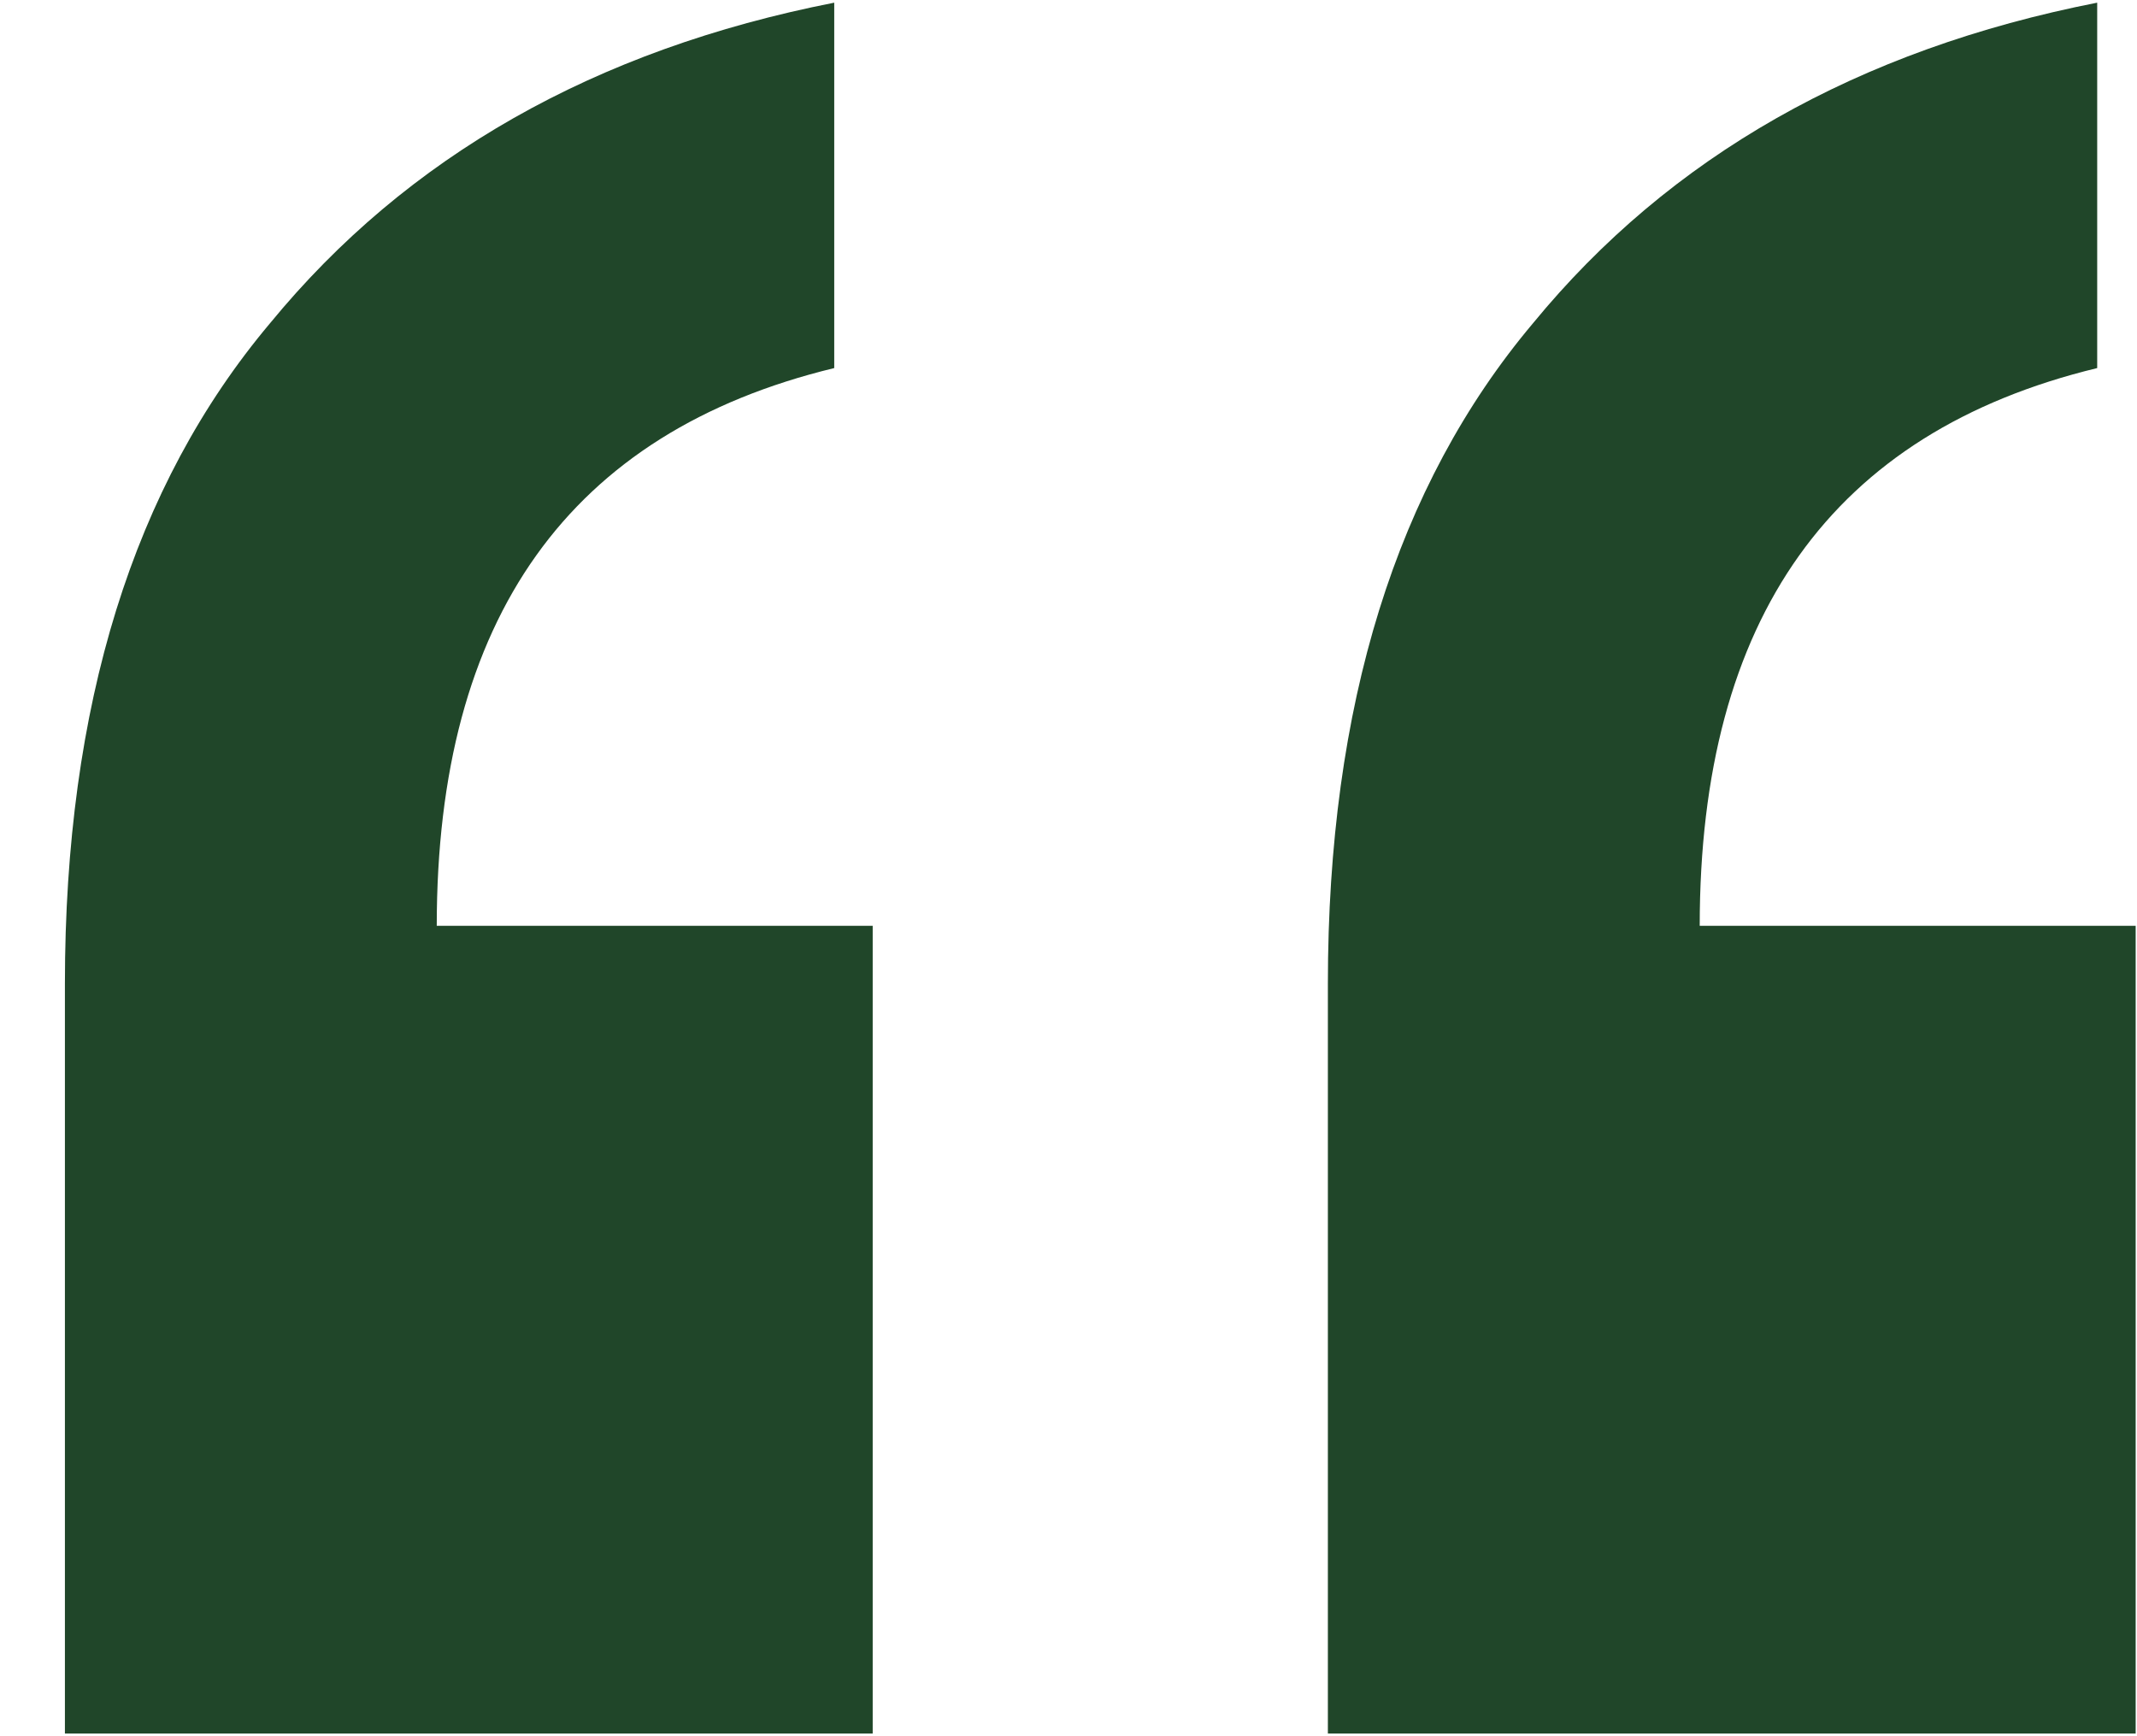
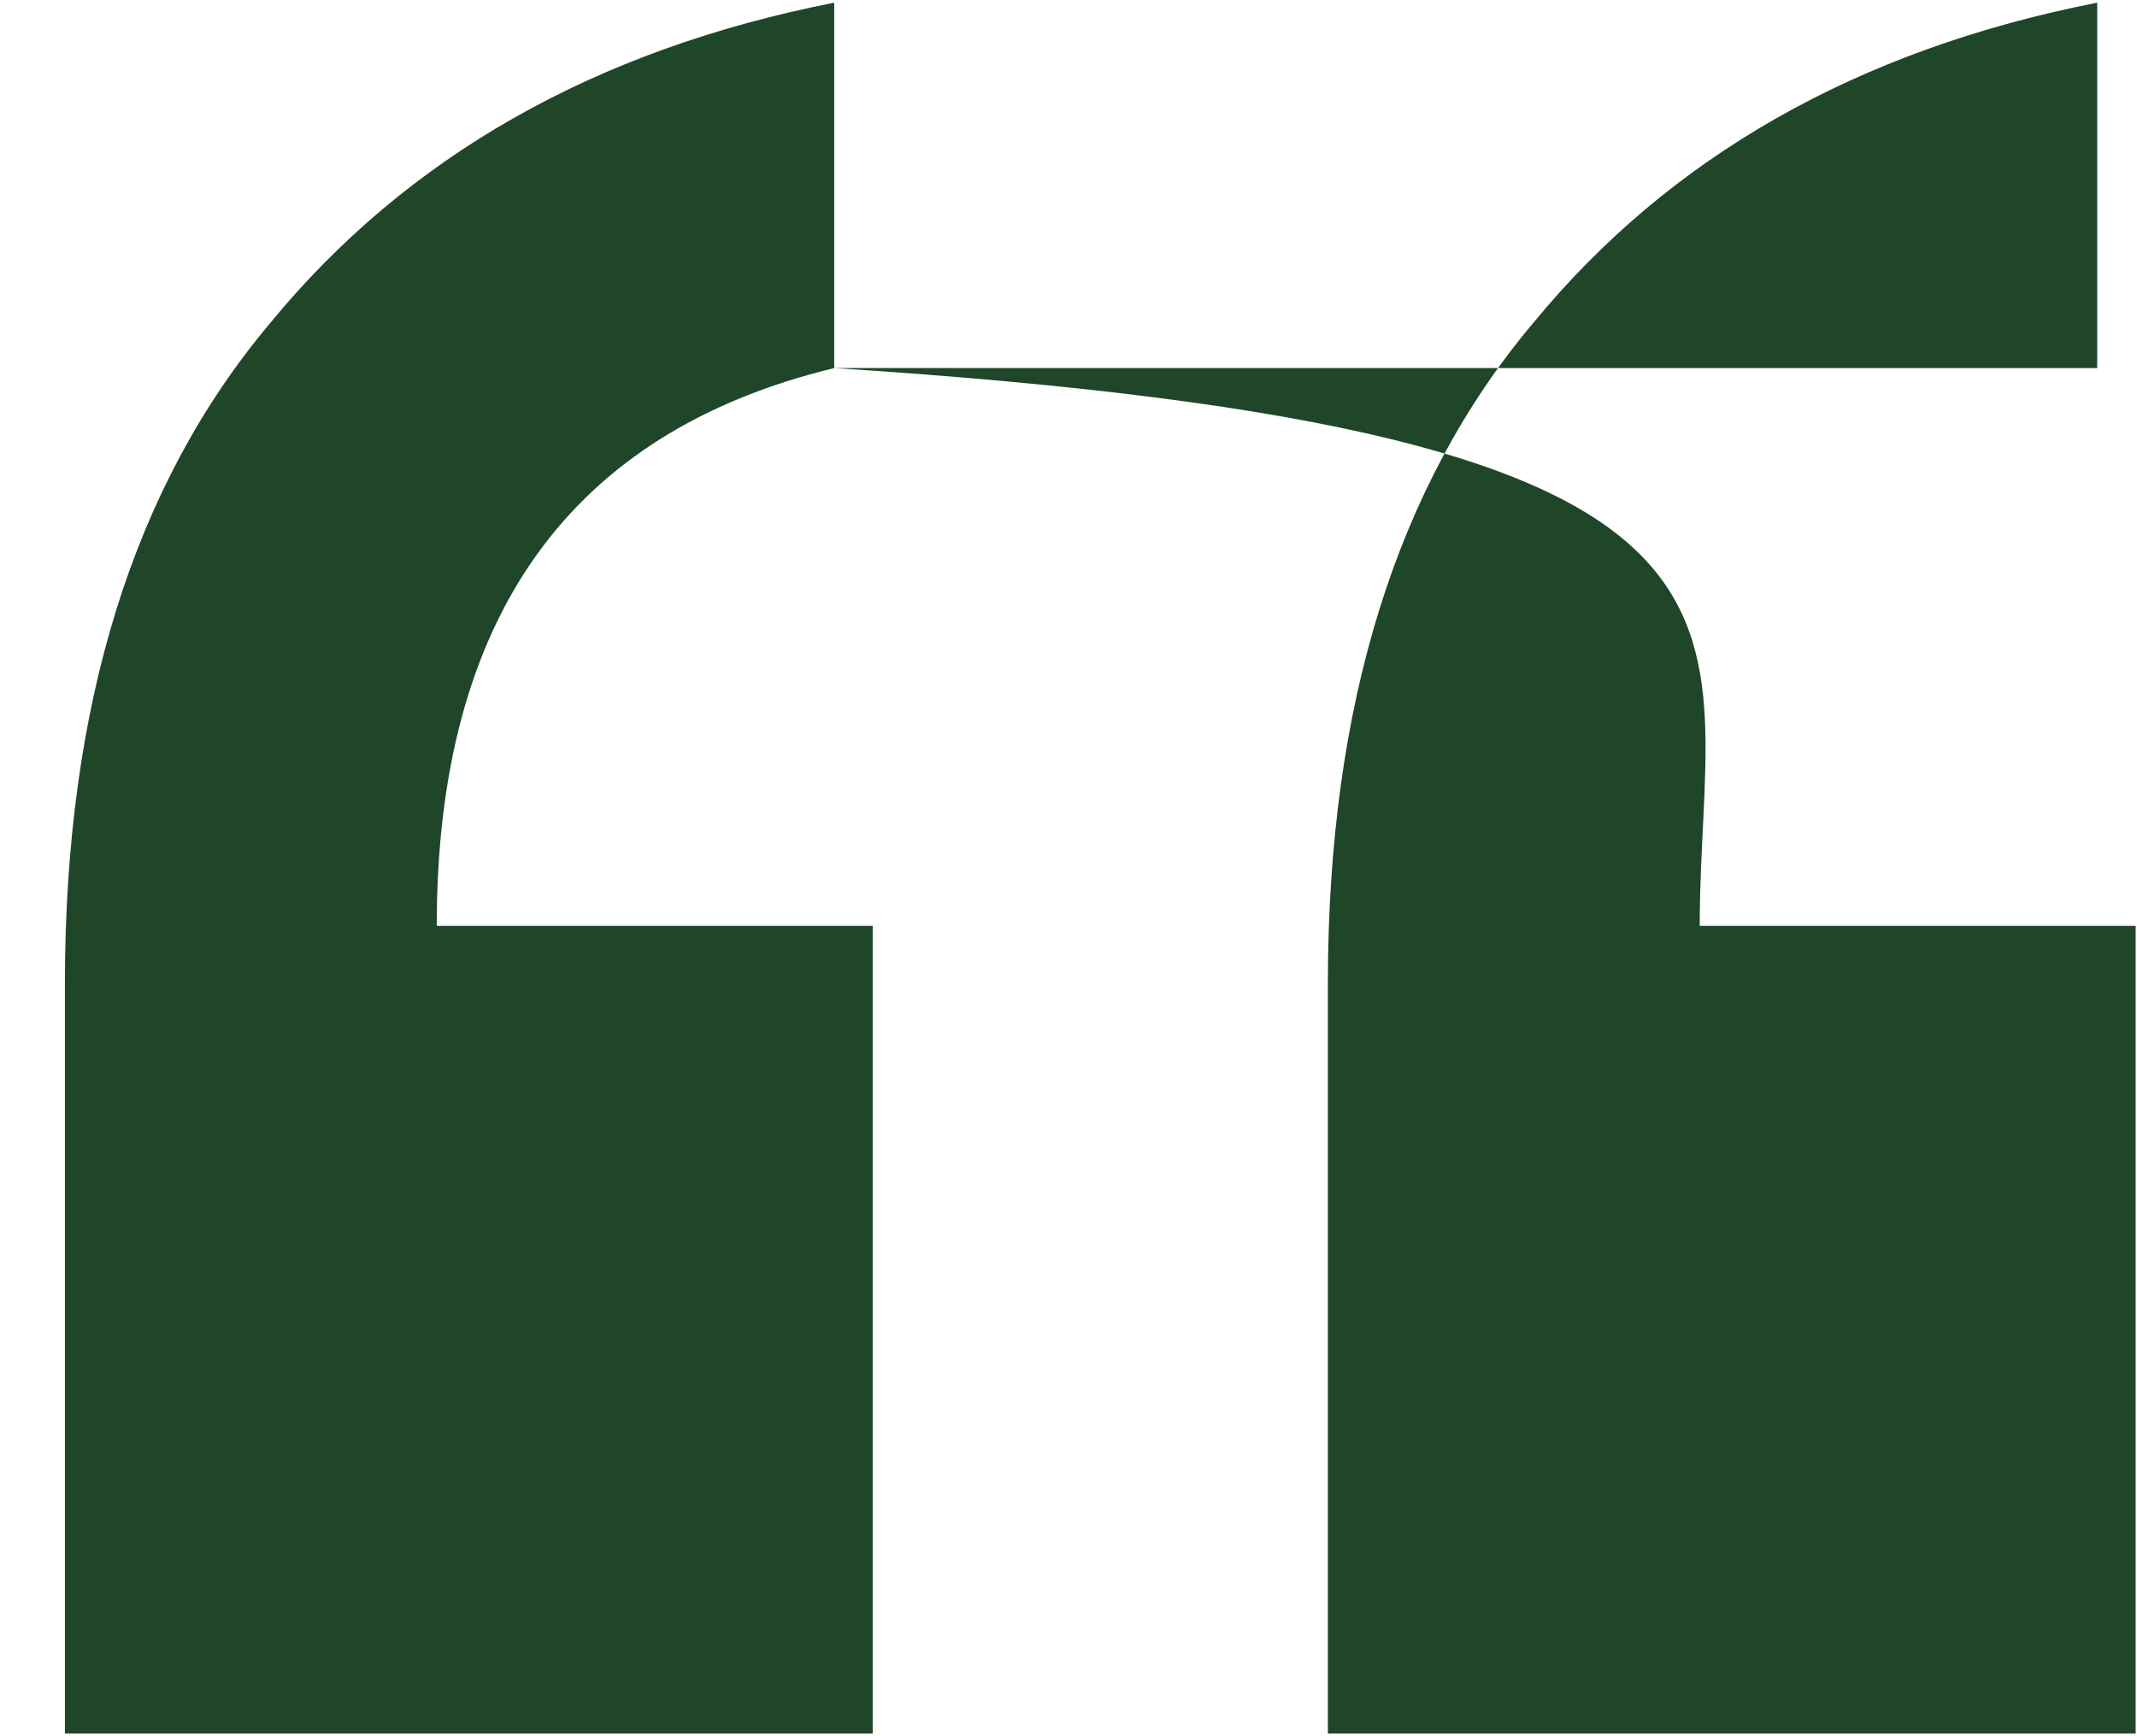
<svg xmlns="http://www.w3.org/2000/svg" width="32" height="26" viewBox="0 0 32 26" fill="none">
-   <path d="M12.492 5.512C8.524 6.472 6.54 9.256 6.54 13.864H13.068V25.96H0.972V14.728C0.972 10.568 1.996 7.272 4.044 4.84C6.092 2.344 8.908 0.744 12.492 0.04V5.512ZM31.404 5.512C27.436 6.472 25.452 9.256 25.452 13.864H31.98V25.96H19.884V14.728C19.884 10.568 20.908 7.272 22.956 4.84C25.004 2.344 27.82 0.744 31.404 0.04V5.512Z" fill="#204629" />
+   <path d="M12.492 5.512C8.524 6.472 6.54 9.256 6.54 13.864H13.068V25.96H0.972V14.728C0.972 10.568 1.996 7.272 4.044 4.84C6.092 2.344 8.908 0.744 12.492 0.04V5.512ZC27.436 6.472 25.452 9.256 25.452 13.864H31.98V25.96H19.884V14.728C19.884 10.568 20.908 7.272 22.956 4.84C25.004 2.344 27.82 0.744 31.404 0.04V5.512Z" fill="#204629" />
</svg>